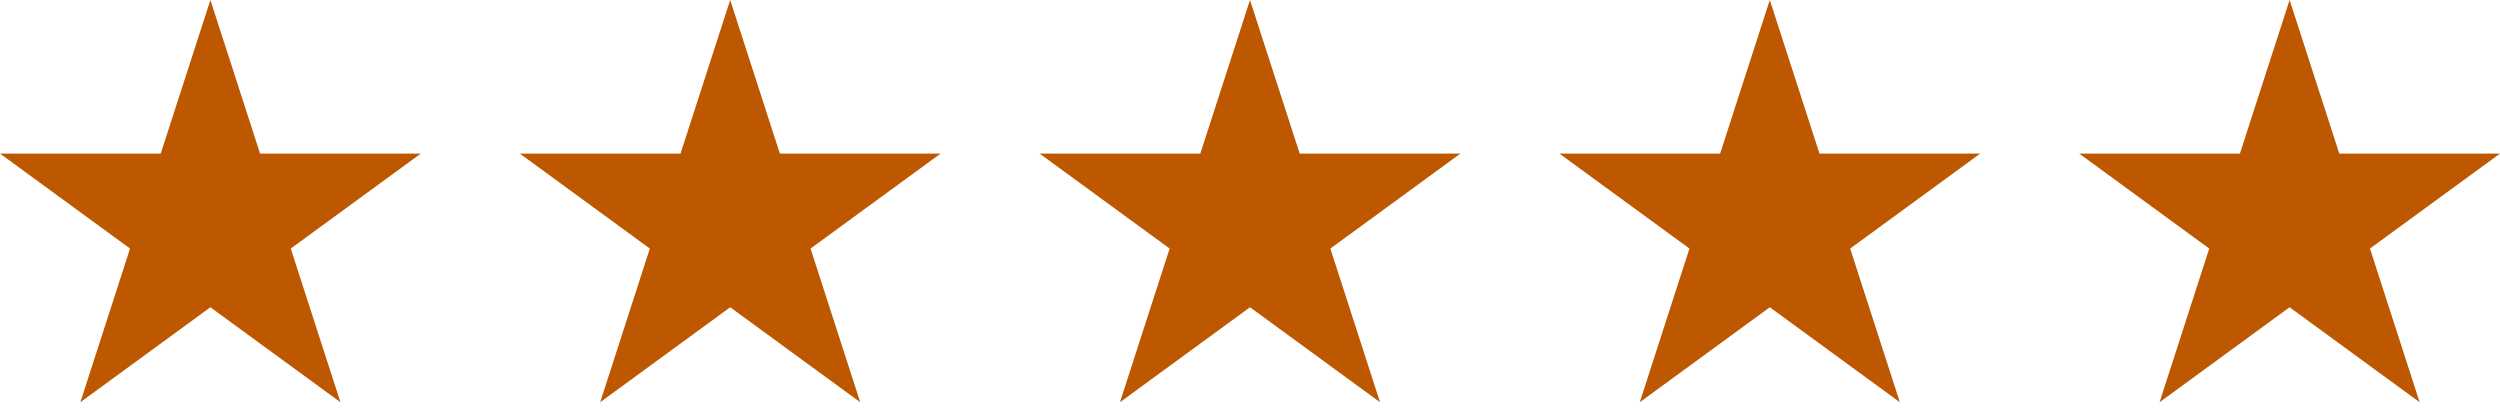
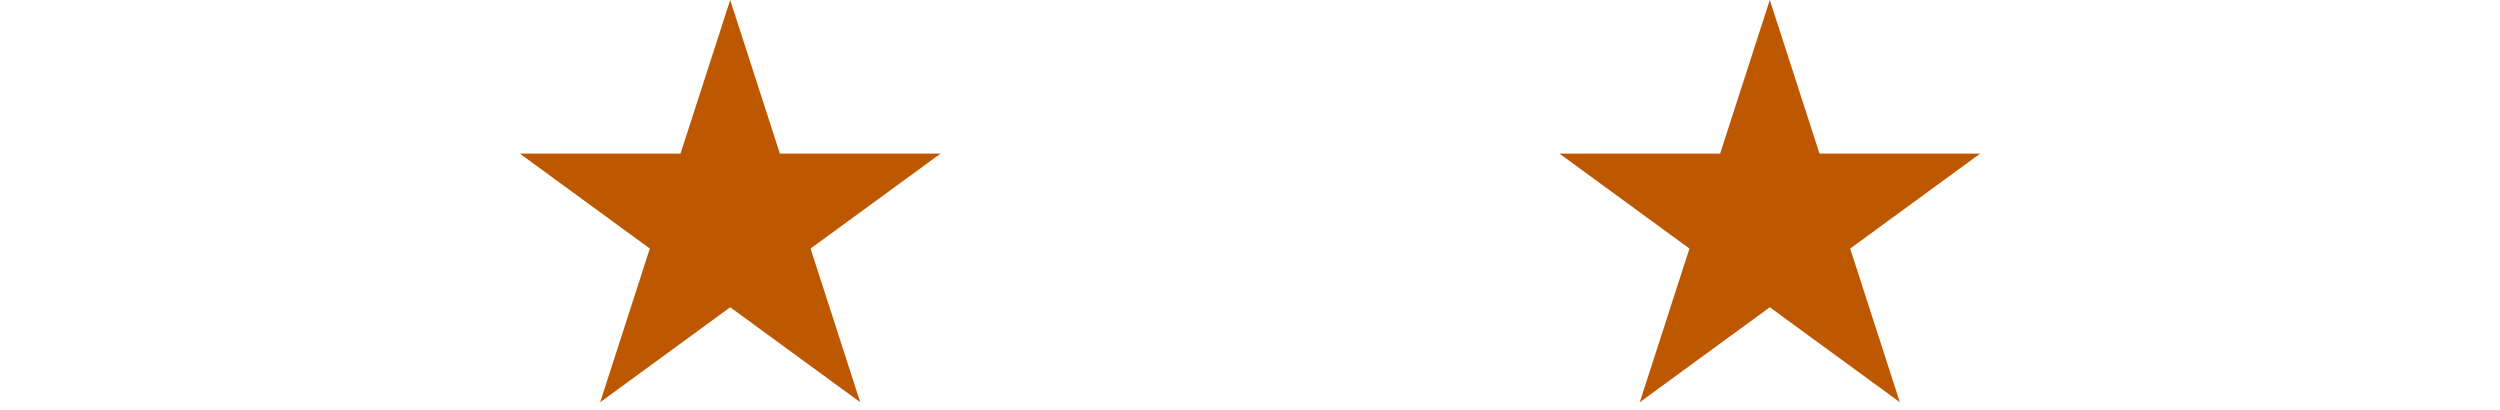
<svg xmlns="http://www.w3.org/2000/svg" width="195" height="32" viewBox="0 0 195 32" fill="none">
  <g clip-path="url(#clip0_6320_15627)">
-     <path d="M16.411 0L20.286 11.979H32.822L22.679 19.387L26.554 31.374L16.411 23.966L6.268 31.374L10.143 19.387L0 11.979H12.536L16.411 0Z" fill="#BD5800" />
-   </g>
+     </g>
  <g clip-path="url(#clip1_6320_15627)">
    <path d="M56.955 0L60.83 11.979H73.366L63.223 19.387L67.098 31.374L56.955 23.966L46.813 31.374L50.687 19.387L40.545 11.979H53.081L56.955 0Z" fill="#BD5800" />
  </g>
  <g clip-path="url(#clip2_6320_15627)">
-     <path d="M97.5 0L101.375 11.979H113.911L103.768 19.387L107.643 31.374L97.5 23.966L87.357 31.374L91.232 19.387L81.089 11.979H93.625L97.5 0Z" fill="#BD5800" />
-   </g>
+     </g>
  <g clip-path="url(#clip3_6320_15627)">
    <path d="M138.045 0L141.92 11.979H154.456L144.313 19.387L148.188 31.374L138.045 23.966L127.902 31.374L131.777 19.387L121.634 11.979H134.17L138.045 0Z" fill="#BD5800" />
  </g>
  <g clip-path="url(#clip4_6320_15627)">
-     <path d="M178.589 0L182.464 11.979H195L184.857 19.387L188.732 31.374L178.589 23.966L168.446 31.374L172.321 19.387L162.178 11.979H174.714L178.589 0Z" fill="#BD5800" />
-   </g>
+     </g>
  <defs>
    <clipPath id="clip0_6320_15627">
-       <rect width="32.822" height="31.374" fill="white" />
-     </clipPath>
+       </clipPath>
    <clipPath id="clip1_6320_15627">
      <rect width="32.822" height="31.374" fill="white" transform="translate(40.545)" />
    </clipPath>
    <clipPath id="clip2_6320_15627">
      <rect width="32.822" height="31.374" fill="white" transform="translate(81.089)" />
    </clipPath>
    <clipPath id="clip3_6320_15627">
      <rect width="32.822" height="31.374" fill="white" transform="translate(121.634)" />
    </clipPath>
    <clipPath id="clip4_6320_15627">
      <rect width="32.822" height="31.374" fill="white" transform="translate(162.178)" />
    </clipPath>
  </defs>
</svg>